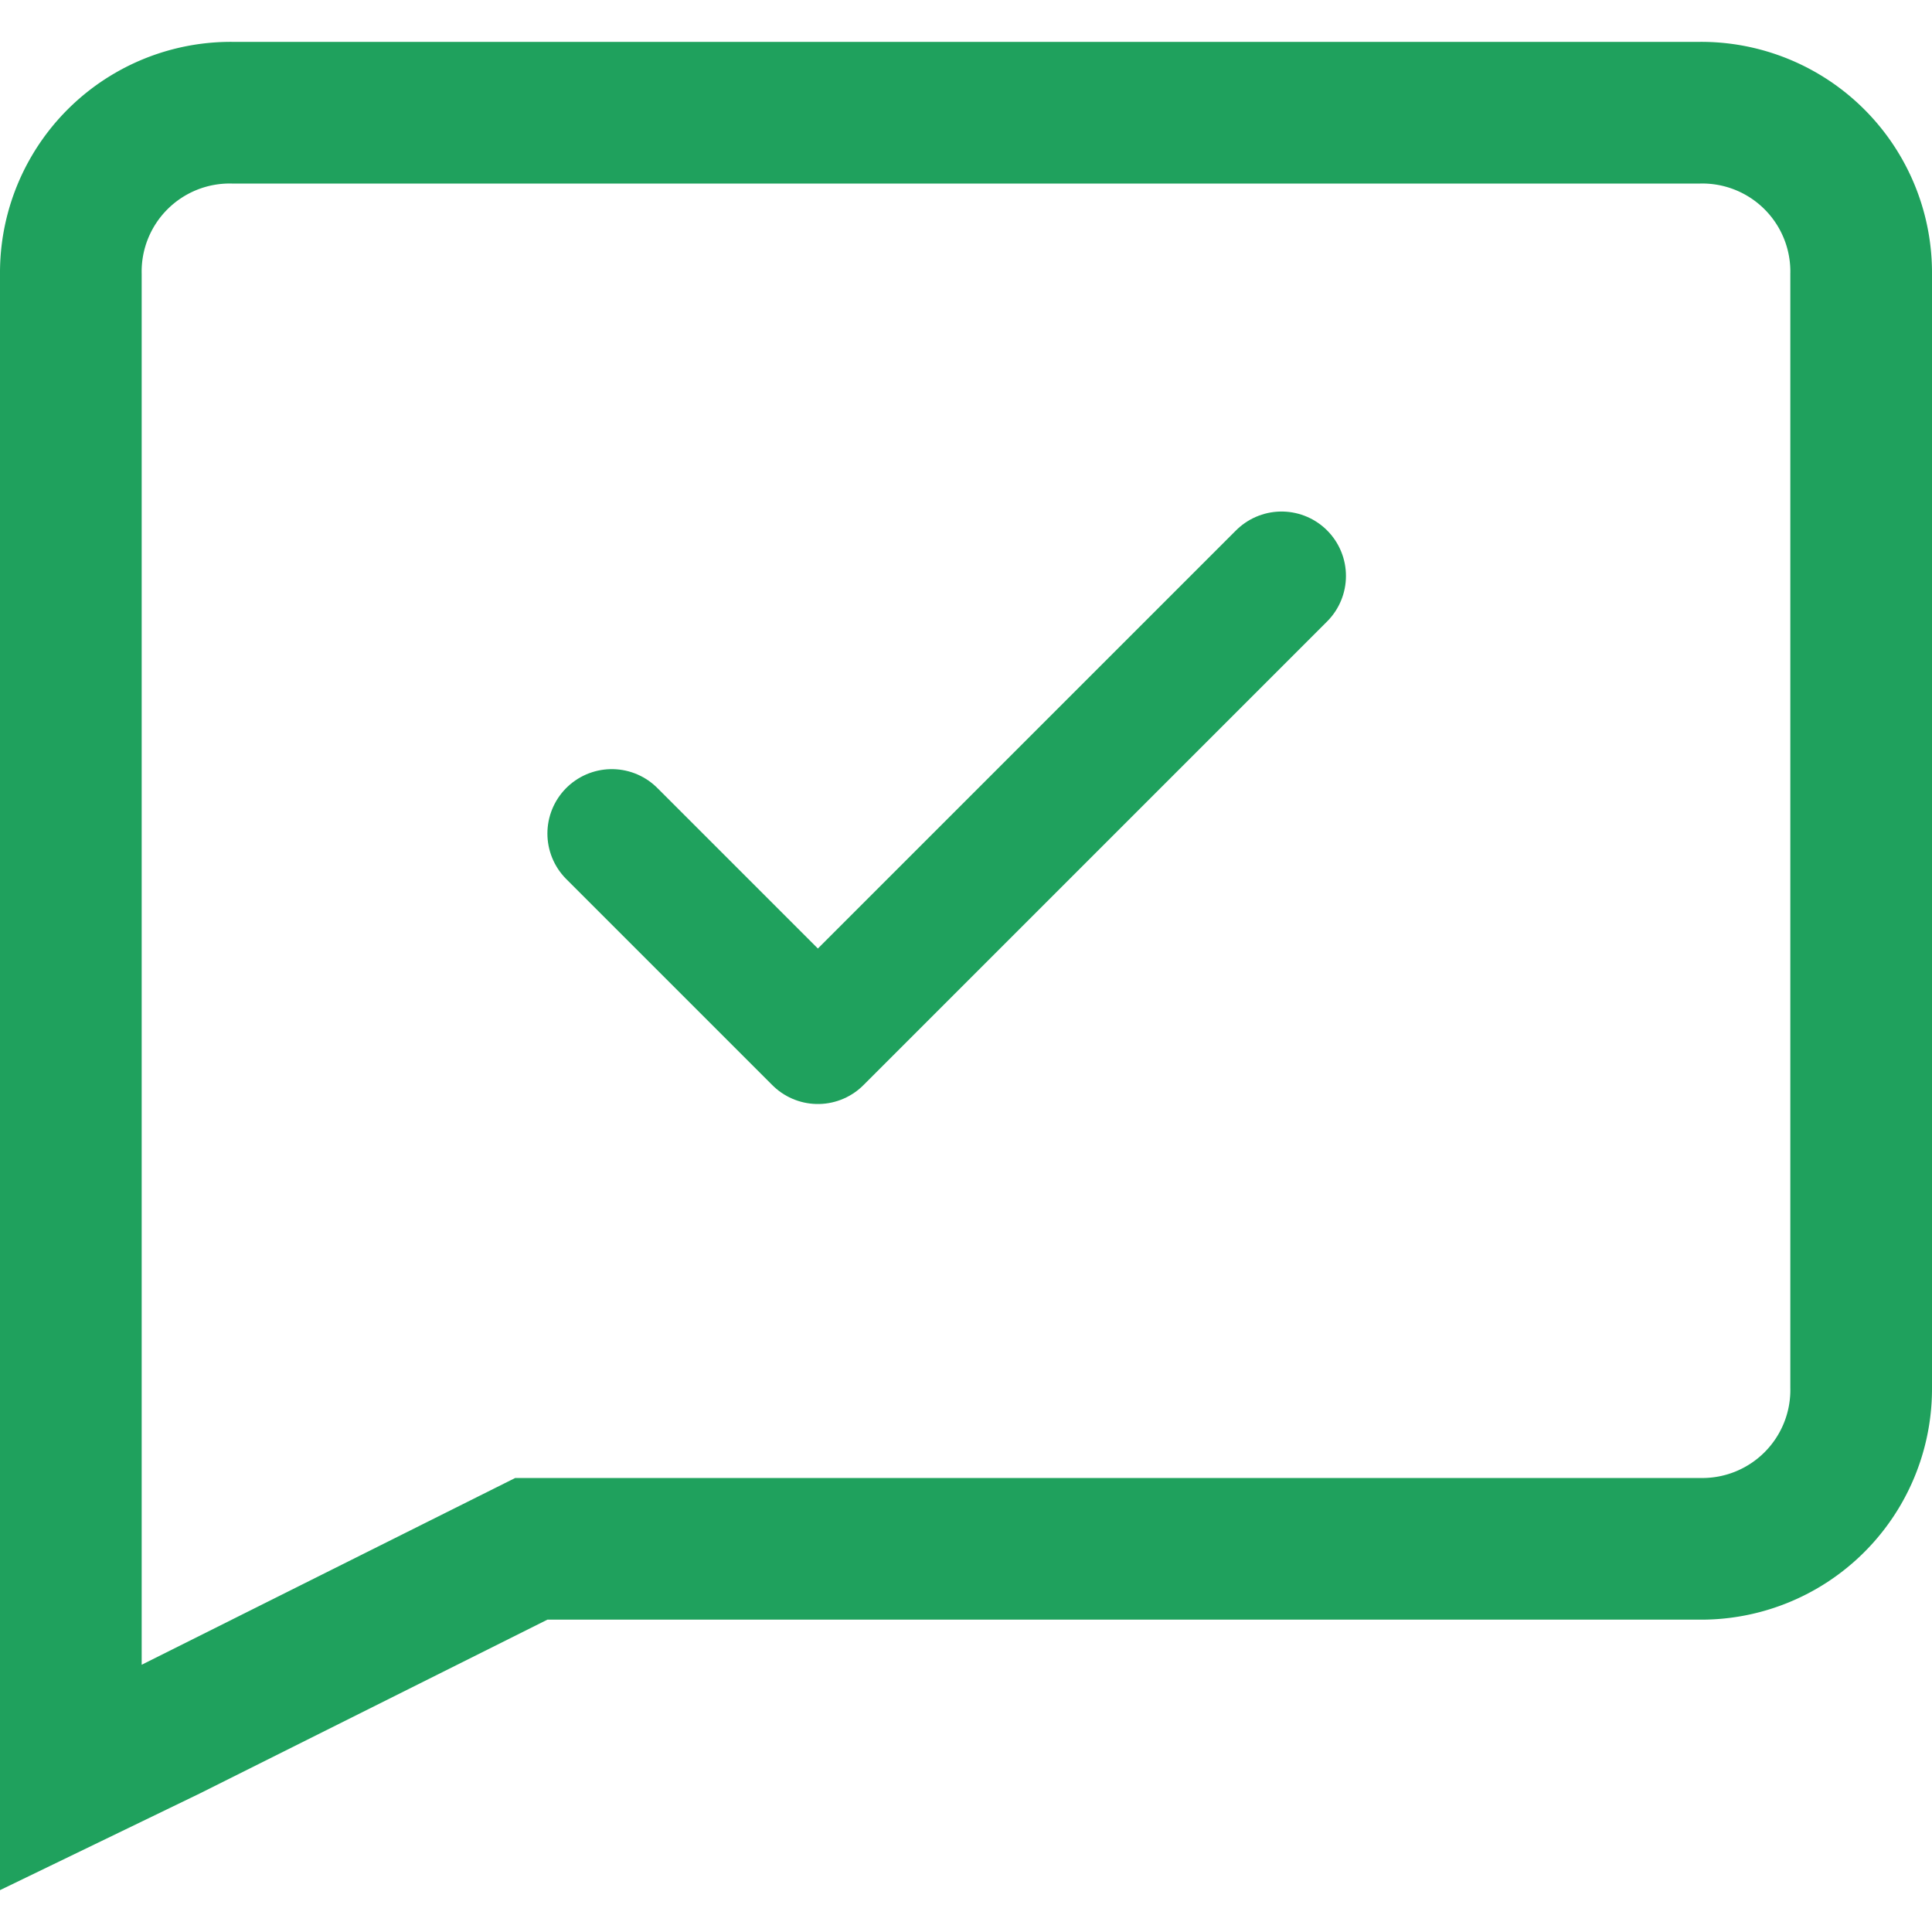
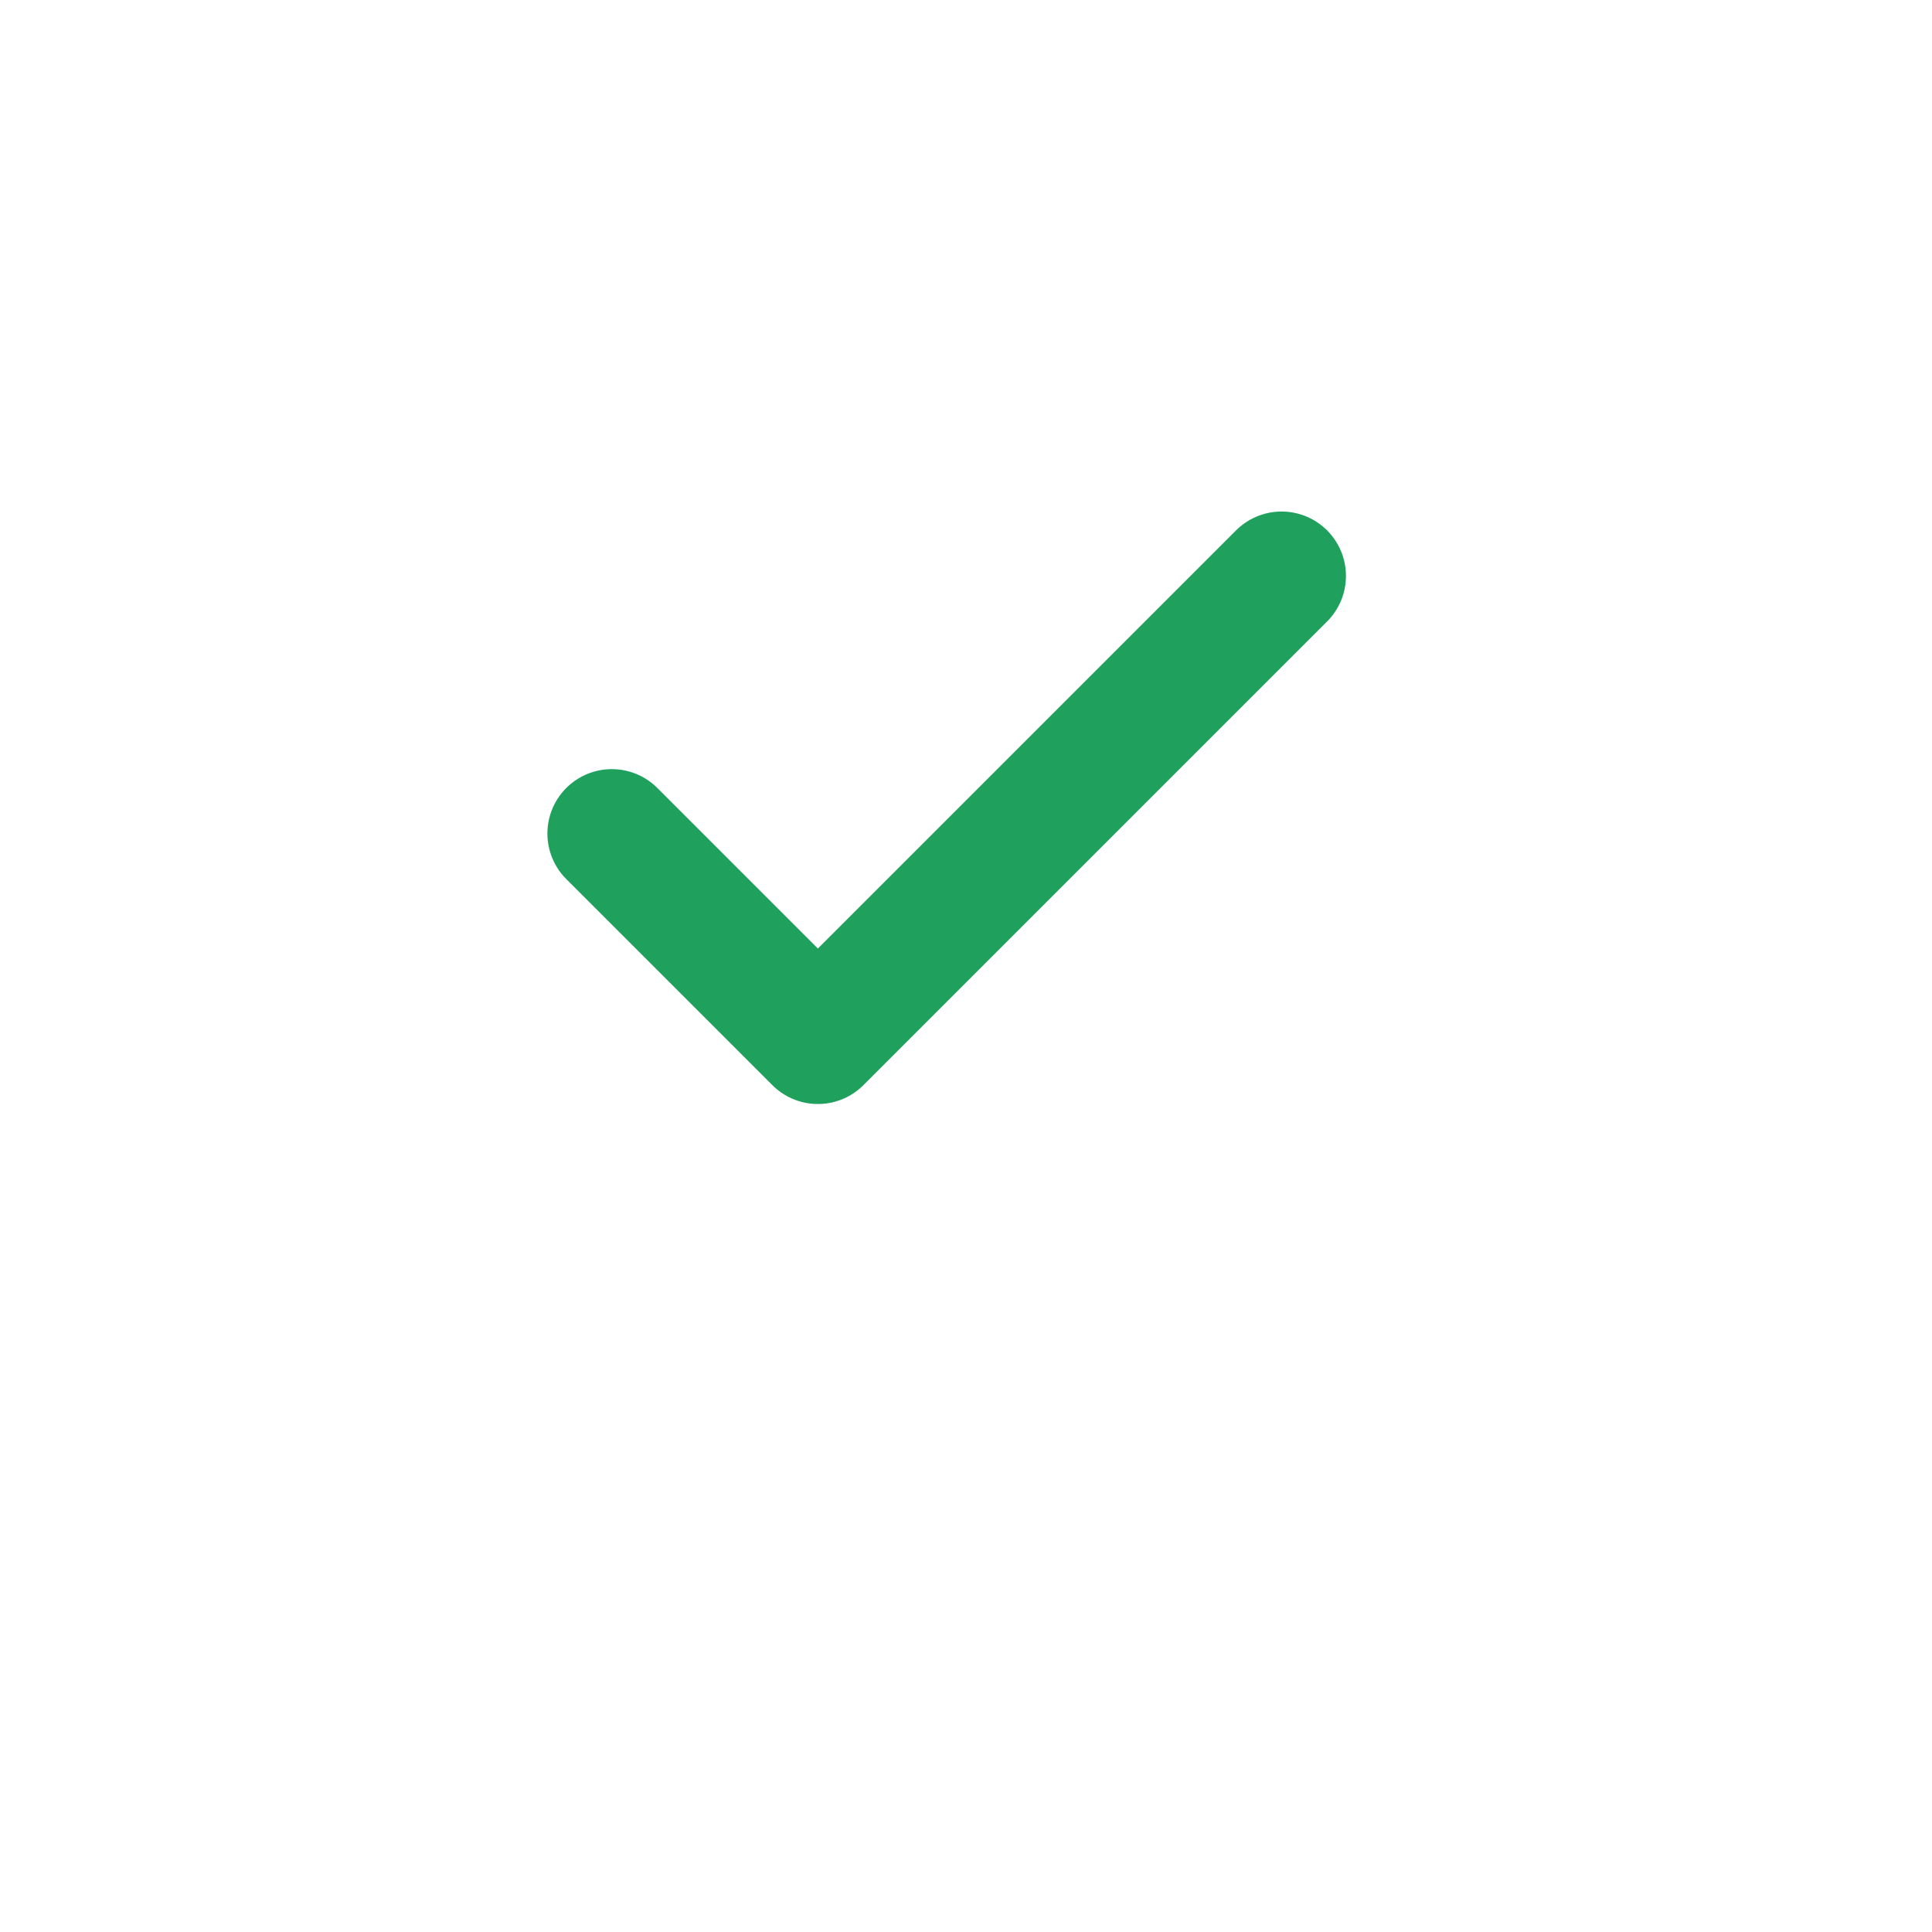
<svg xmlns="http://www.w3.org/2000/svg" width="22" height="22" viewBox="0 0 30 28.7" stroke-width="0" fill="#1FA15D">
  <g id="Group_1" data-name="Group 1" transform="translate(0 0)">
-     <path id="Path_10444" data-name="Path 10444" d="M30,3.6V20.9a3.585,3.585,0,0,1-3.6,3.6H8.5L3.1,27.2,0,28.7V3.6A3.585,3.585,0,0,1,3.6,0H26.4A3.585,3.585,0,0,1,30,3.6ZM3.6,2.2A1.367,1.367,0,0,0,2.2,3.6V25.2L8,22.3H26.4a1.367,1.367,0,0,0,1.4-1.4V3.6a1.367,1.367,0,0,0-1.4-1.4Z" fill-rule="evenodd" />
    <path id="check-svgrepo-com" d="M4,10.5l3.2,3.2L14.4,6.5" transform="translate(5.5 1.793)" fill="none" stroke-linecap="round" stroke-linejoin="round" stroke-width="2" stroke="#1FA15D" />
  </g>
</svg>